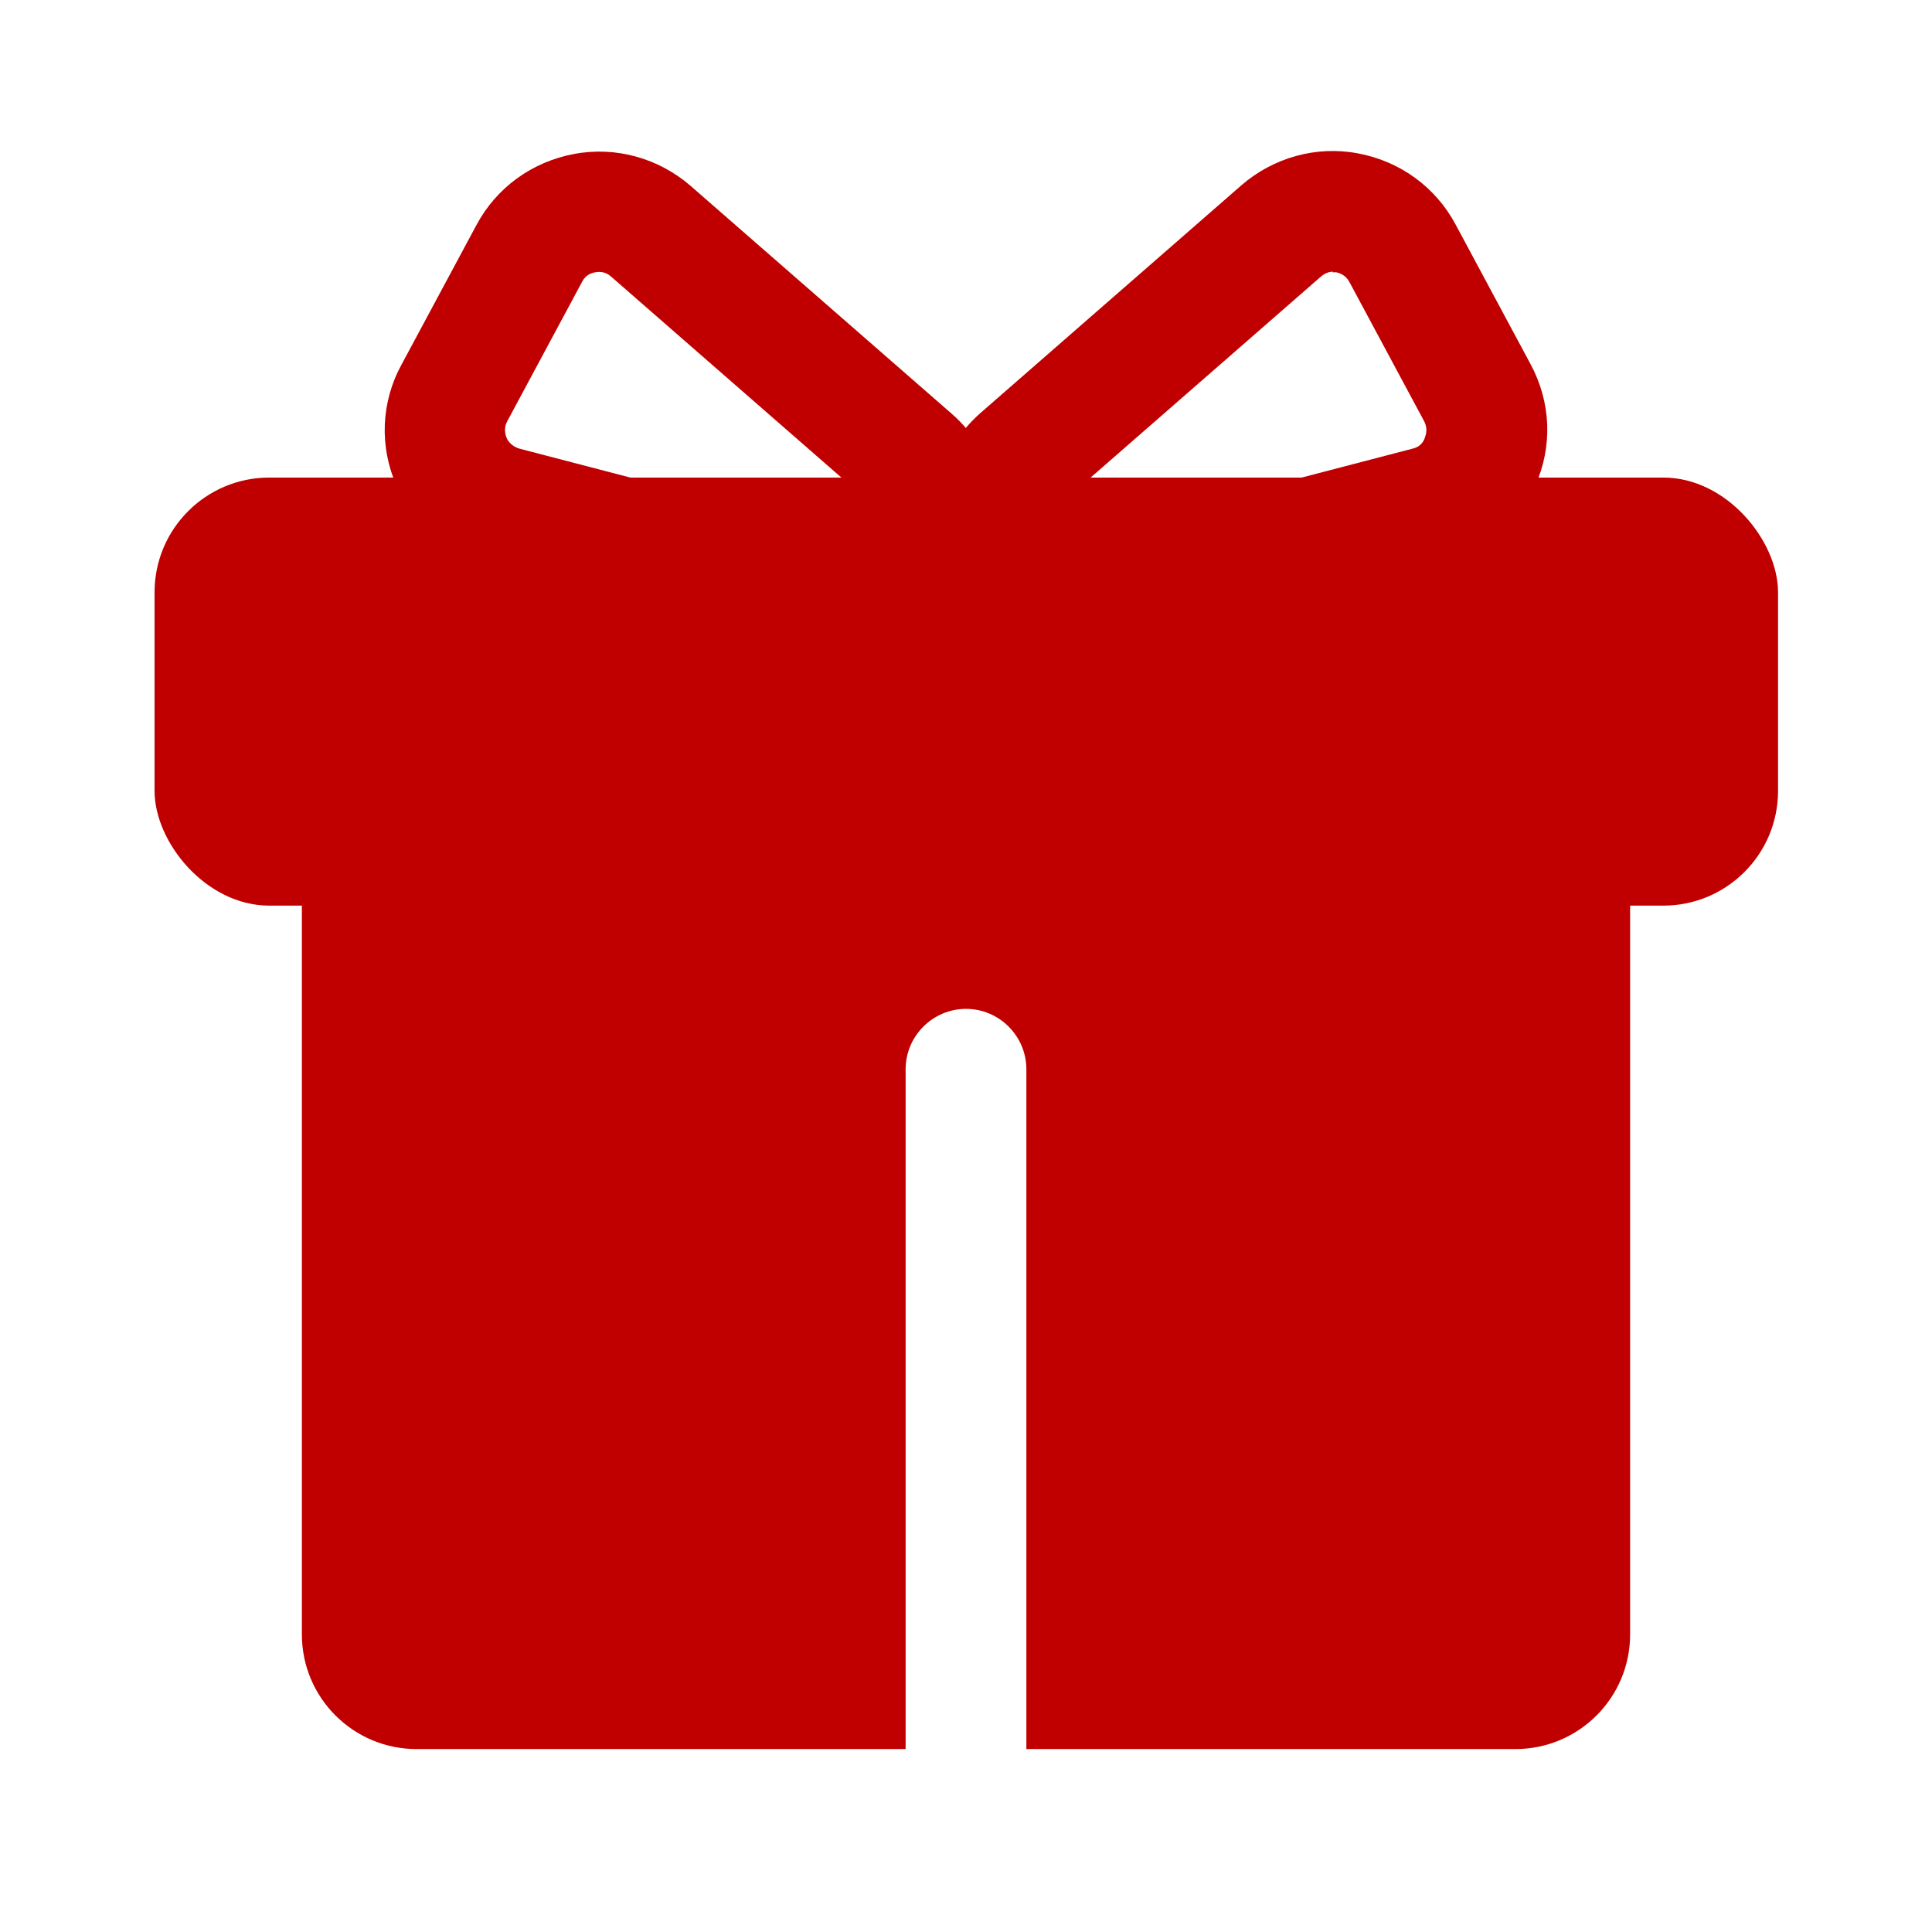
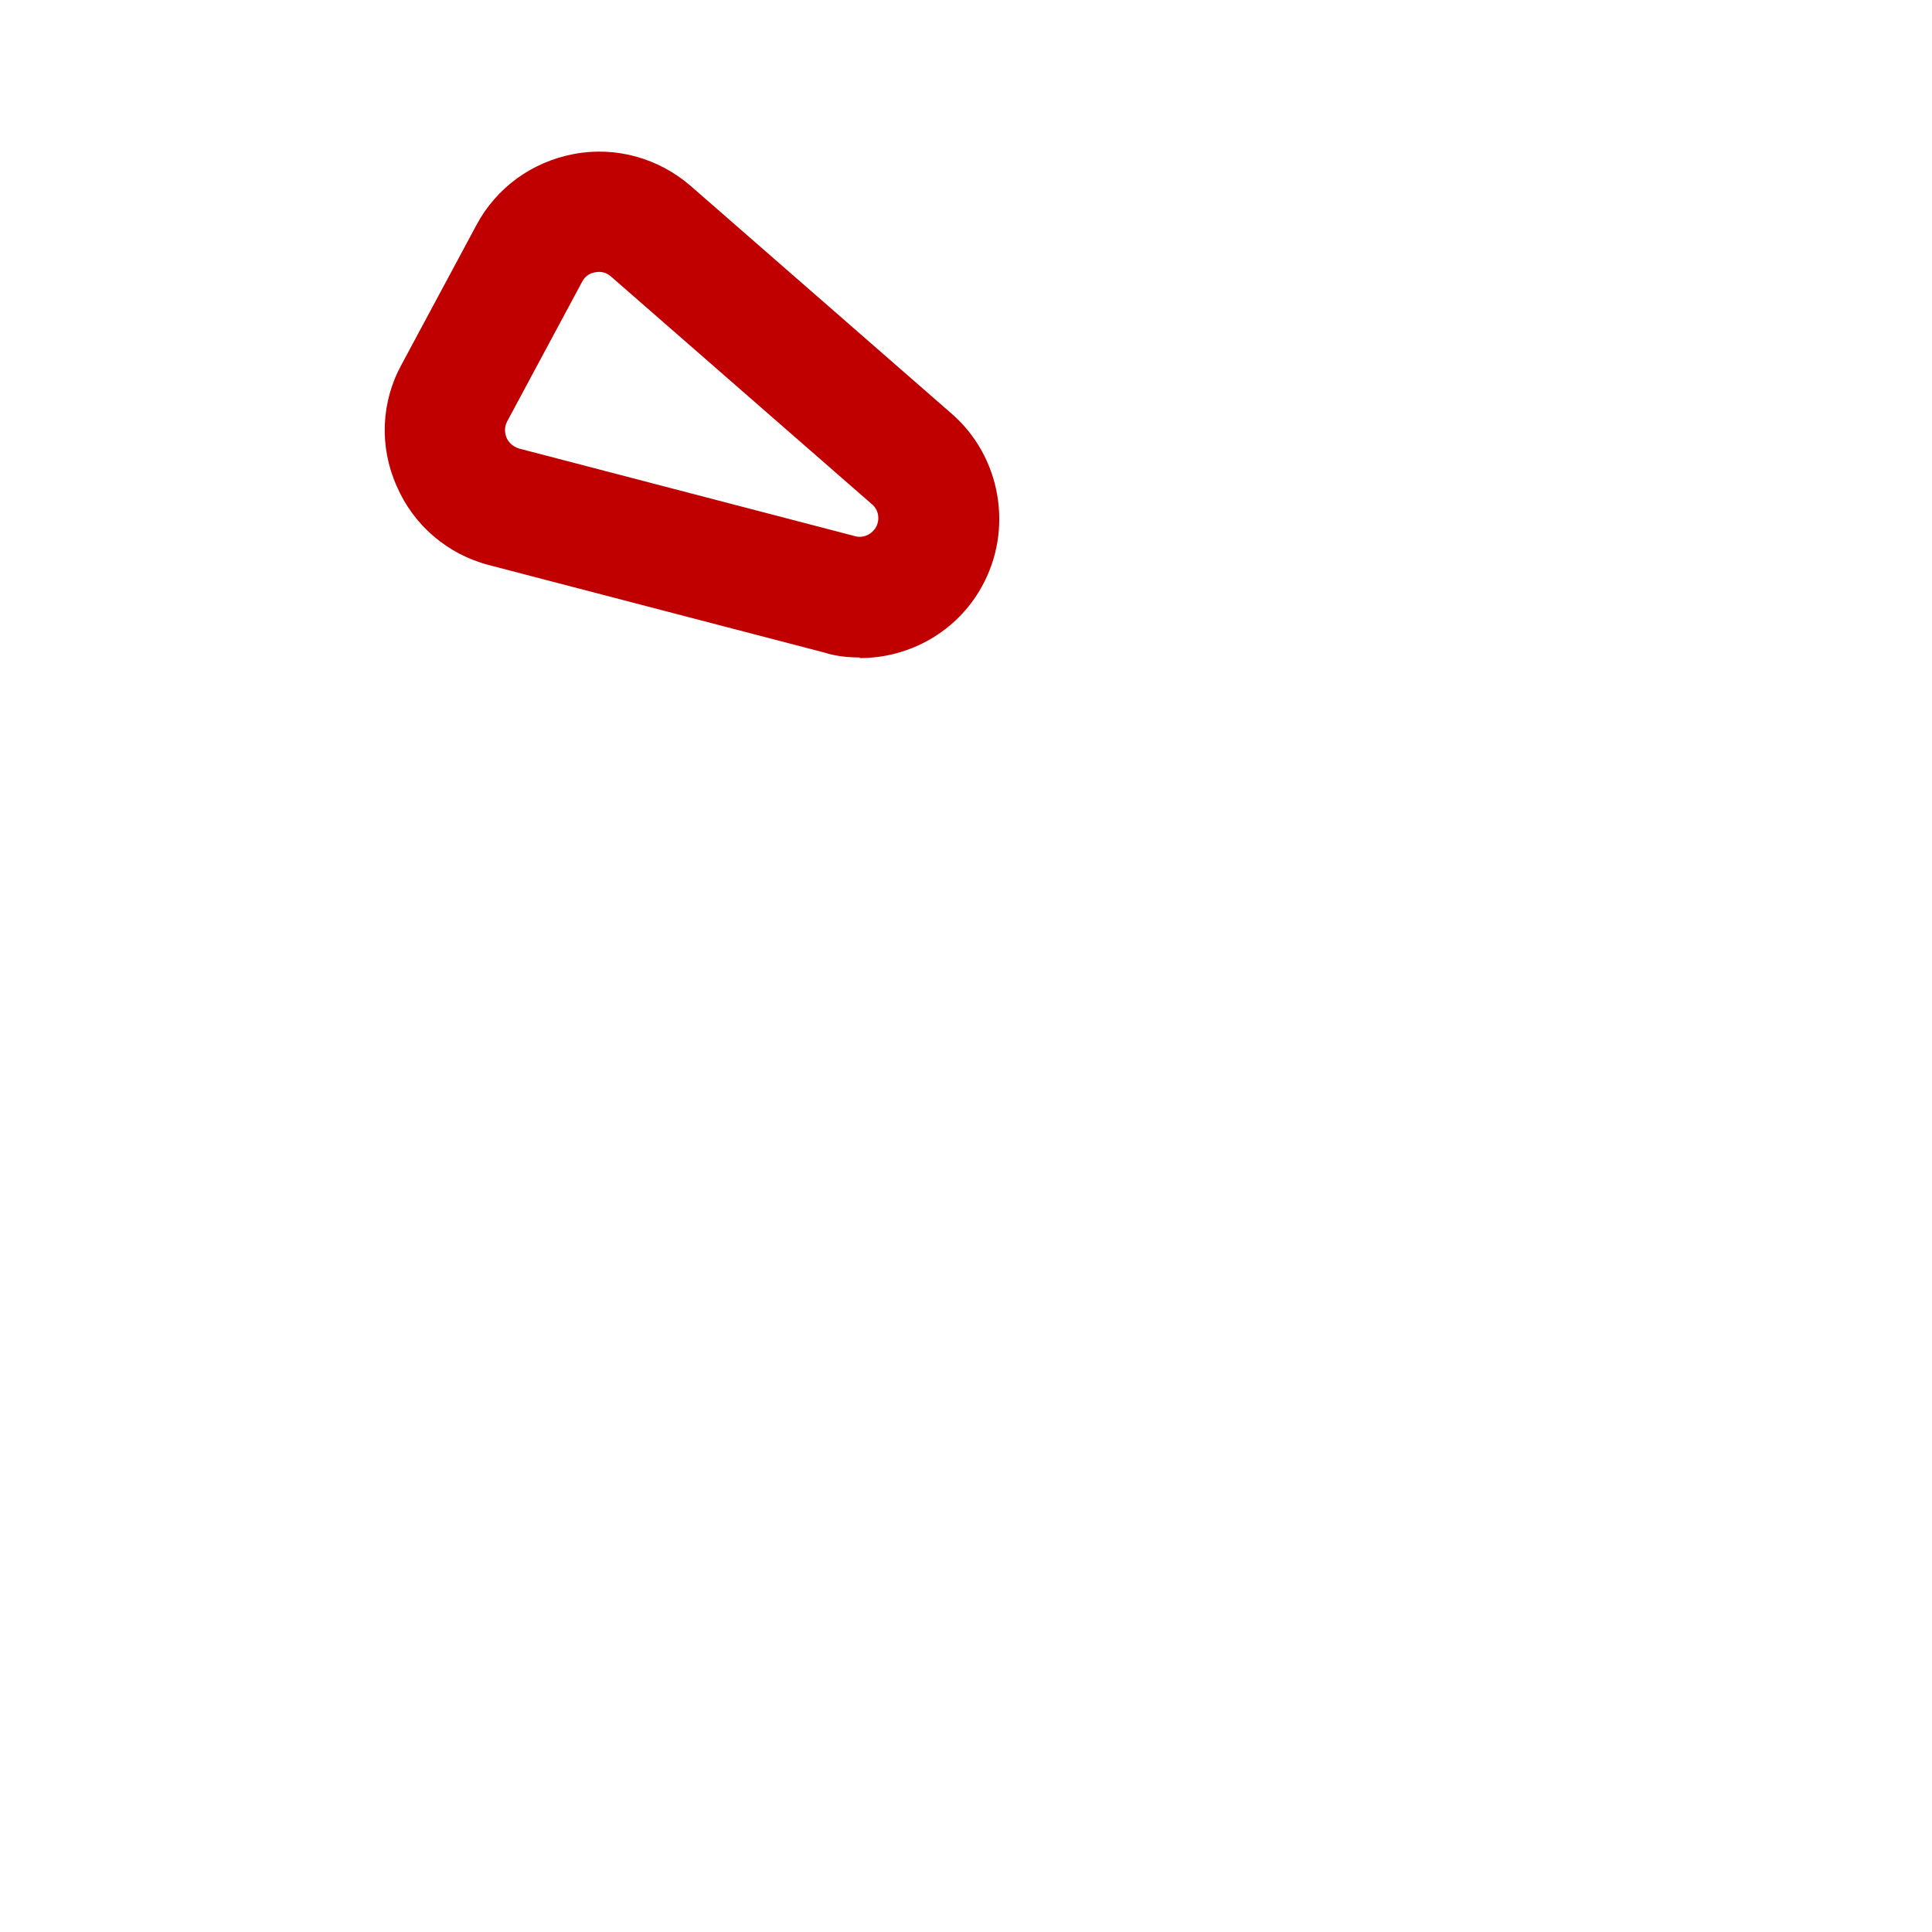
<svg xmlns="http://www.w3.org/2000/svg" id="_图层_1" version="1.1" viewBox="0 0 32 32">
-   <rect x="2.56" y="7.91" width="26.89" height="7.09" rx="1.9" ry="1.9" fill="#c00000" />
-   <path d="M25.1,11.93H6.9c-1.05,0-1.9.85-1.9,1.9v13.24c0,1.05.85,1.9,1.9,1.9h8.1v-11.26c0-.55.45-1,1-1s1,.45,1,1v11.26h8.1c1.05,0,1.9-.85,1.9-1.9v-13.24c0-1.05-.85-1.9-1.9-1.9Z" fill="#c00000" />
  <g>
    <path d="M14.24,10.89c-.19,0-.39-.02-.58-.08h0l-5.56-1.45c-.69-.18-1.25-.66-1.53-1.31-.29-.65-.26-1.39.08-2.01l1.24-2.31c.33-.62.92-1.05,1.62-1.18.69-.13,1.4.07,1.93.53l4.32,3.77c.82.71,1.03,1.92.5,2.87-.41.74-1.19,1.18-2.02,1.18ZM14.16,8.88c.14.04.28-.03.35-.15.07-.13.04-.29-.07-.38l-4.32-3.77c-.1-.09-.21-.08-.26-.07-.06.01-.16.04-.22.16l-1.24,2.31c-.06.11-.03.22-.01.27s.08.14.21.18l5.56,1.45Z" fill="#c00000" />
-     <path d="M17.76,10.89c-.82,0-1.6-.44-2.02-1.18-.53-.95-.32-2.15.5-2.87l4.32-3.77c.53-.46,1.24-.66,1.93-.53.7.13,1.29.56,1.62,1.18l1.24,2.31c.34.63.37,1.36.08,2.01-.28.65-.84,1.13-1.53,1.31l-5.56,1.45h0c-.19.05-.39.08-.58.08ZM22.08,4.5c-.06,0-.13.02-.2.08l-4.32,3.77c-.11.1-.14.26-.07.38.07.12.21.19.35.15l5.56-1.45c.13-.03.18-.12.2-.18s.05-.15-.01-.27l-1.24-2.31c-.06-.11-.16-.15-.22-.16-.02,0-.04,0-.06,0Z" fill="#c00000" />
  </g>
</svg>